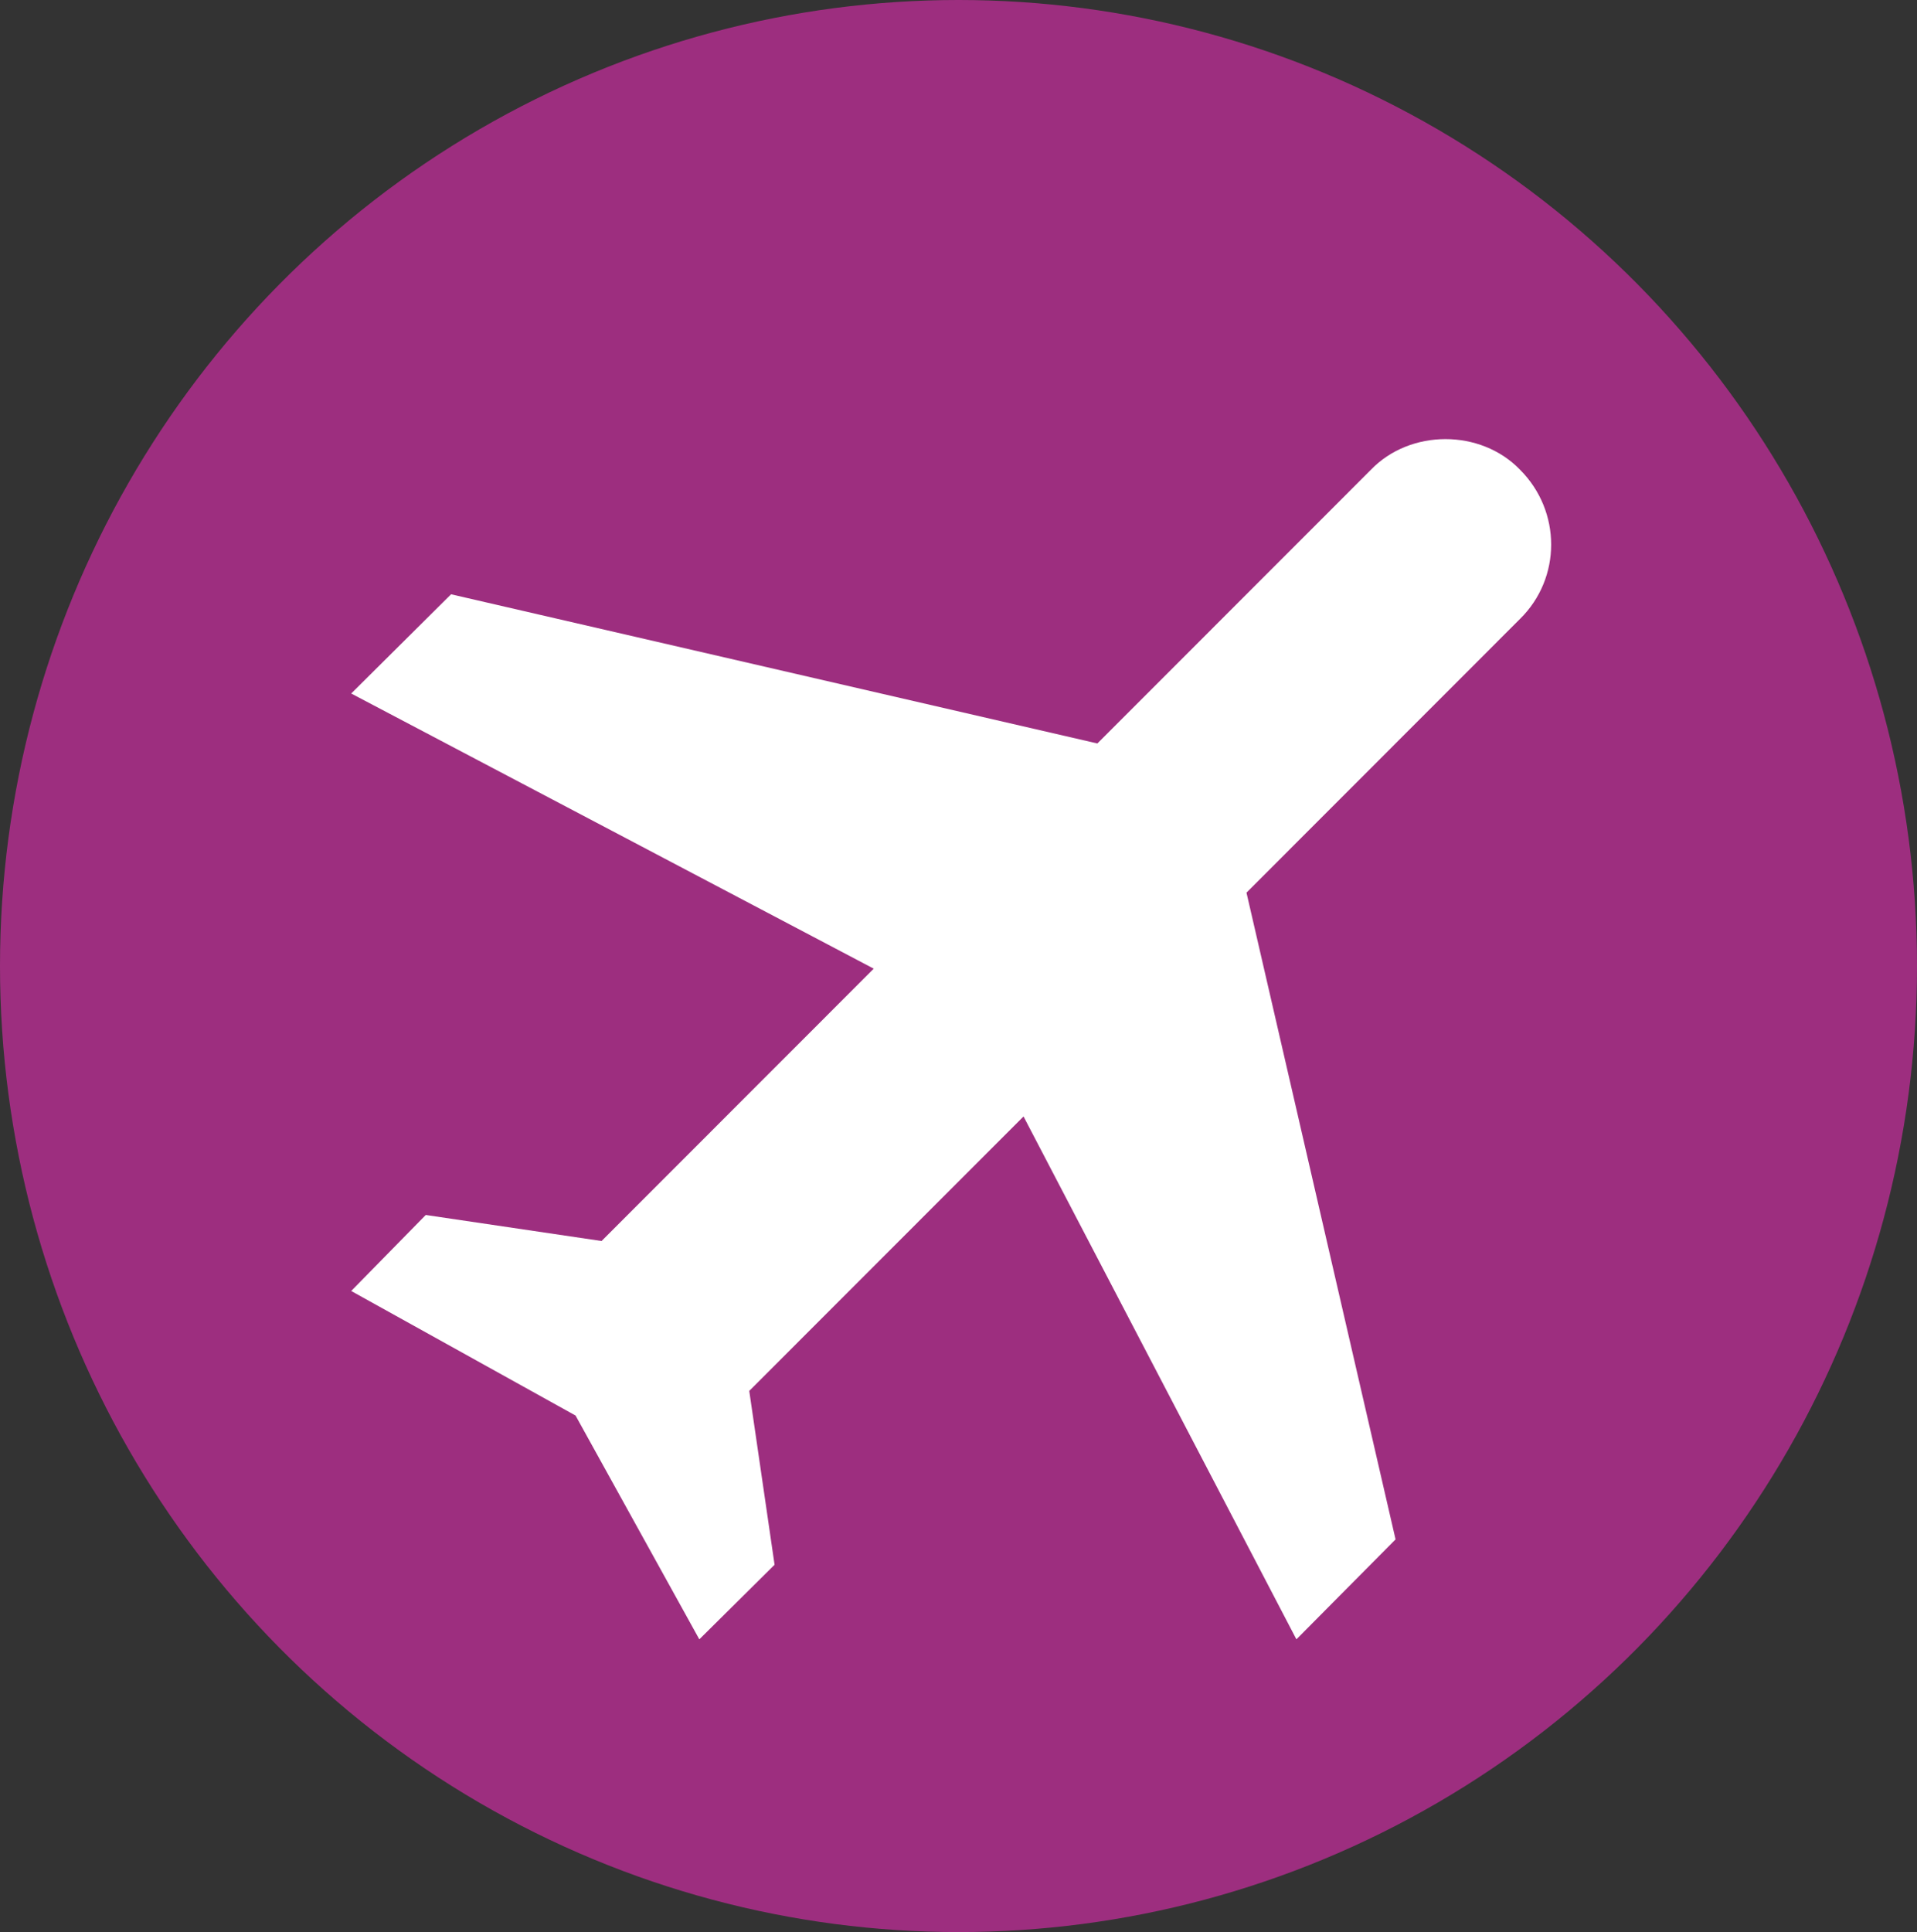
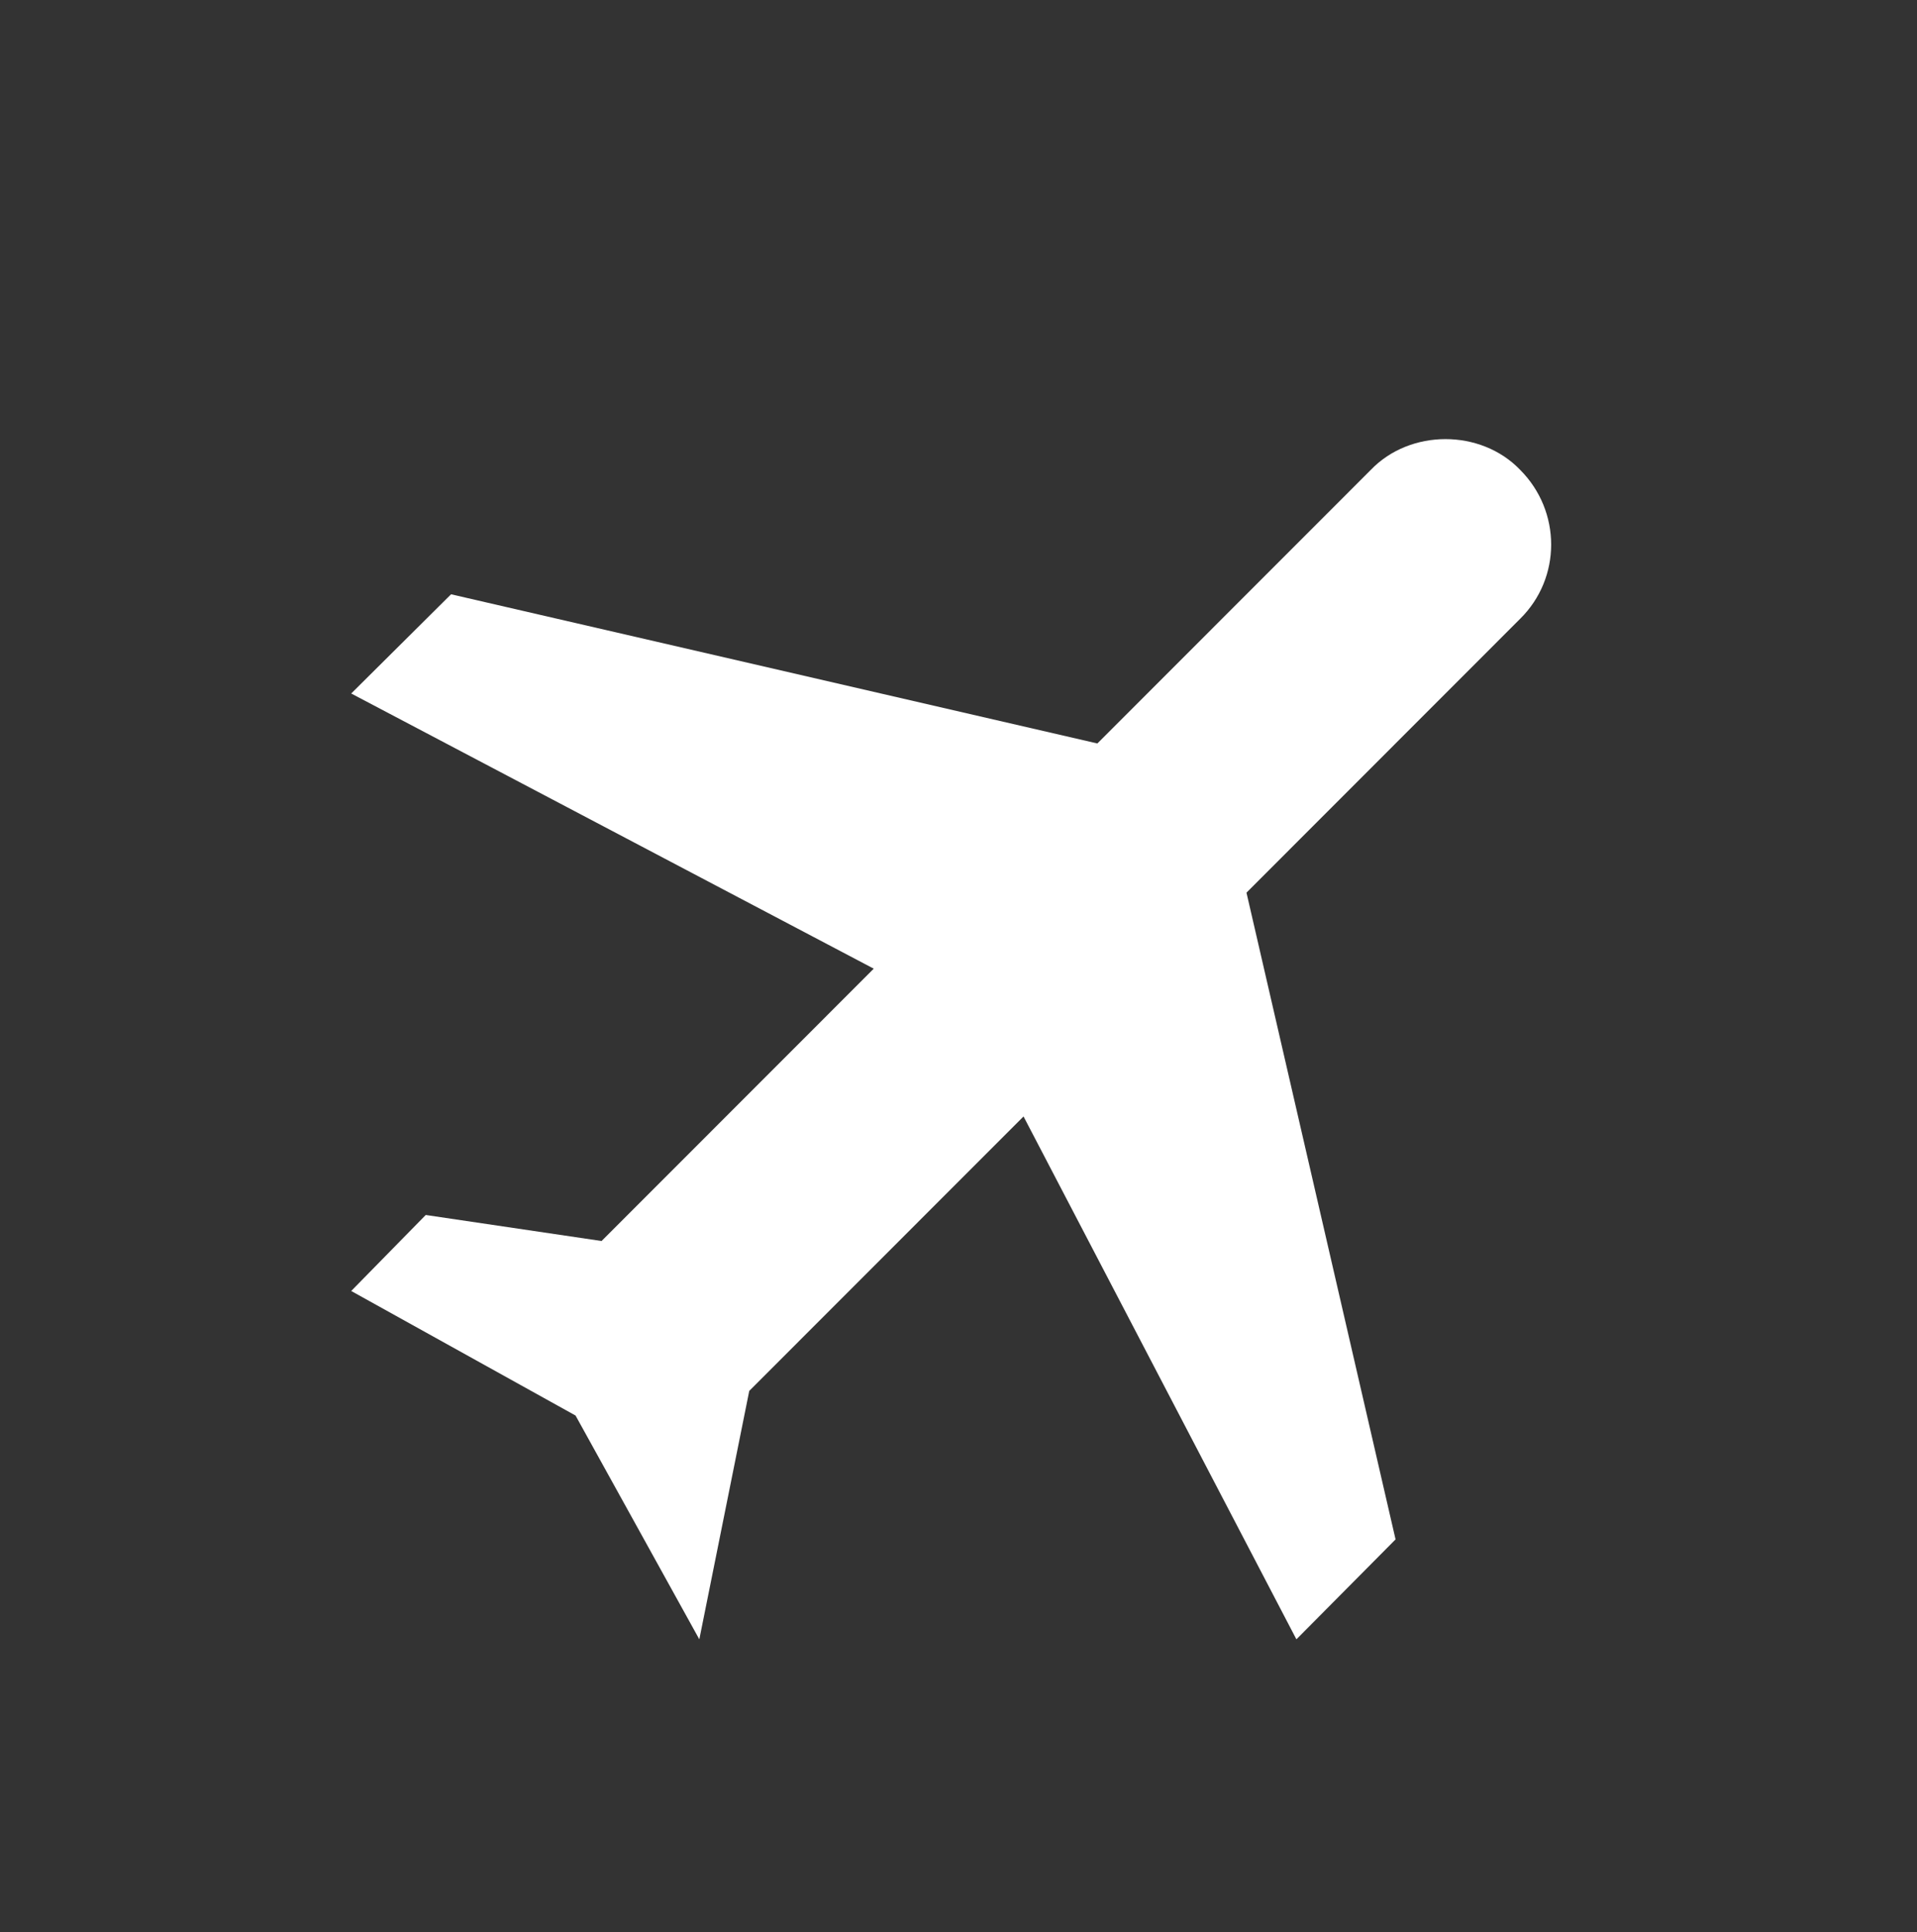
<svg xmlns="http://www.w3.org/2000/svg" width="131" height="132" viewBox="0 0 131 132" fill="none">
  <rect x="0" y="0" width="131" height="132" fill="#333333" stroke="none" />
-   <ellipse cx="65.5" cy="66" rx="65.5" ry="66" fill="#9D2E7F" />
-   <path d="M103.873 32.092C106.709 34.928 106.709 39.496 103.873 42.284L85.179 60.987L95.367 105.173L88.591 112L69.944 76.277L51.201 95.028L52.931 106.904L47.789 112L39.331 96.711L24 88.201L29.094 83.008L41.109 84.787L59.708 66.18L24 47.381L30.824 40.602L74.99 50.794L93.685 32.092C96.376 29.303 101.182 29.303 103.873 32.092Z" fill="white" />
+   <path d="M103.873 32.092C106.709 34.928 106.709 39.496 103.873 42.284L85.179 60.987L95.367 105.173L88.591 112L69.944 76.277L51.201 95.028L47.789 112L39.331 96.711L24 88.201L29.094 83.008L41.109 84.787L59.708 66.18L24 47.381L30.824 40.602L74.99 50.794L93.685 32.092C96.376 29.303 101.182 29.303 103.873 32.092Z" fill="white" />
</svg>